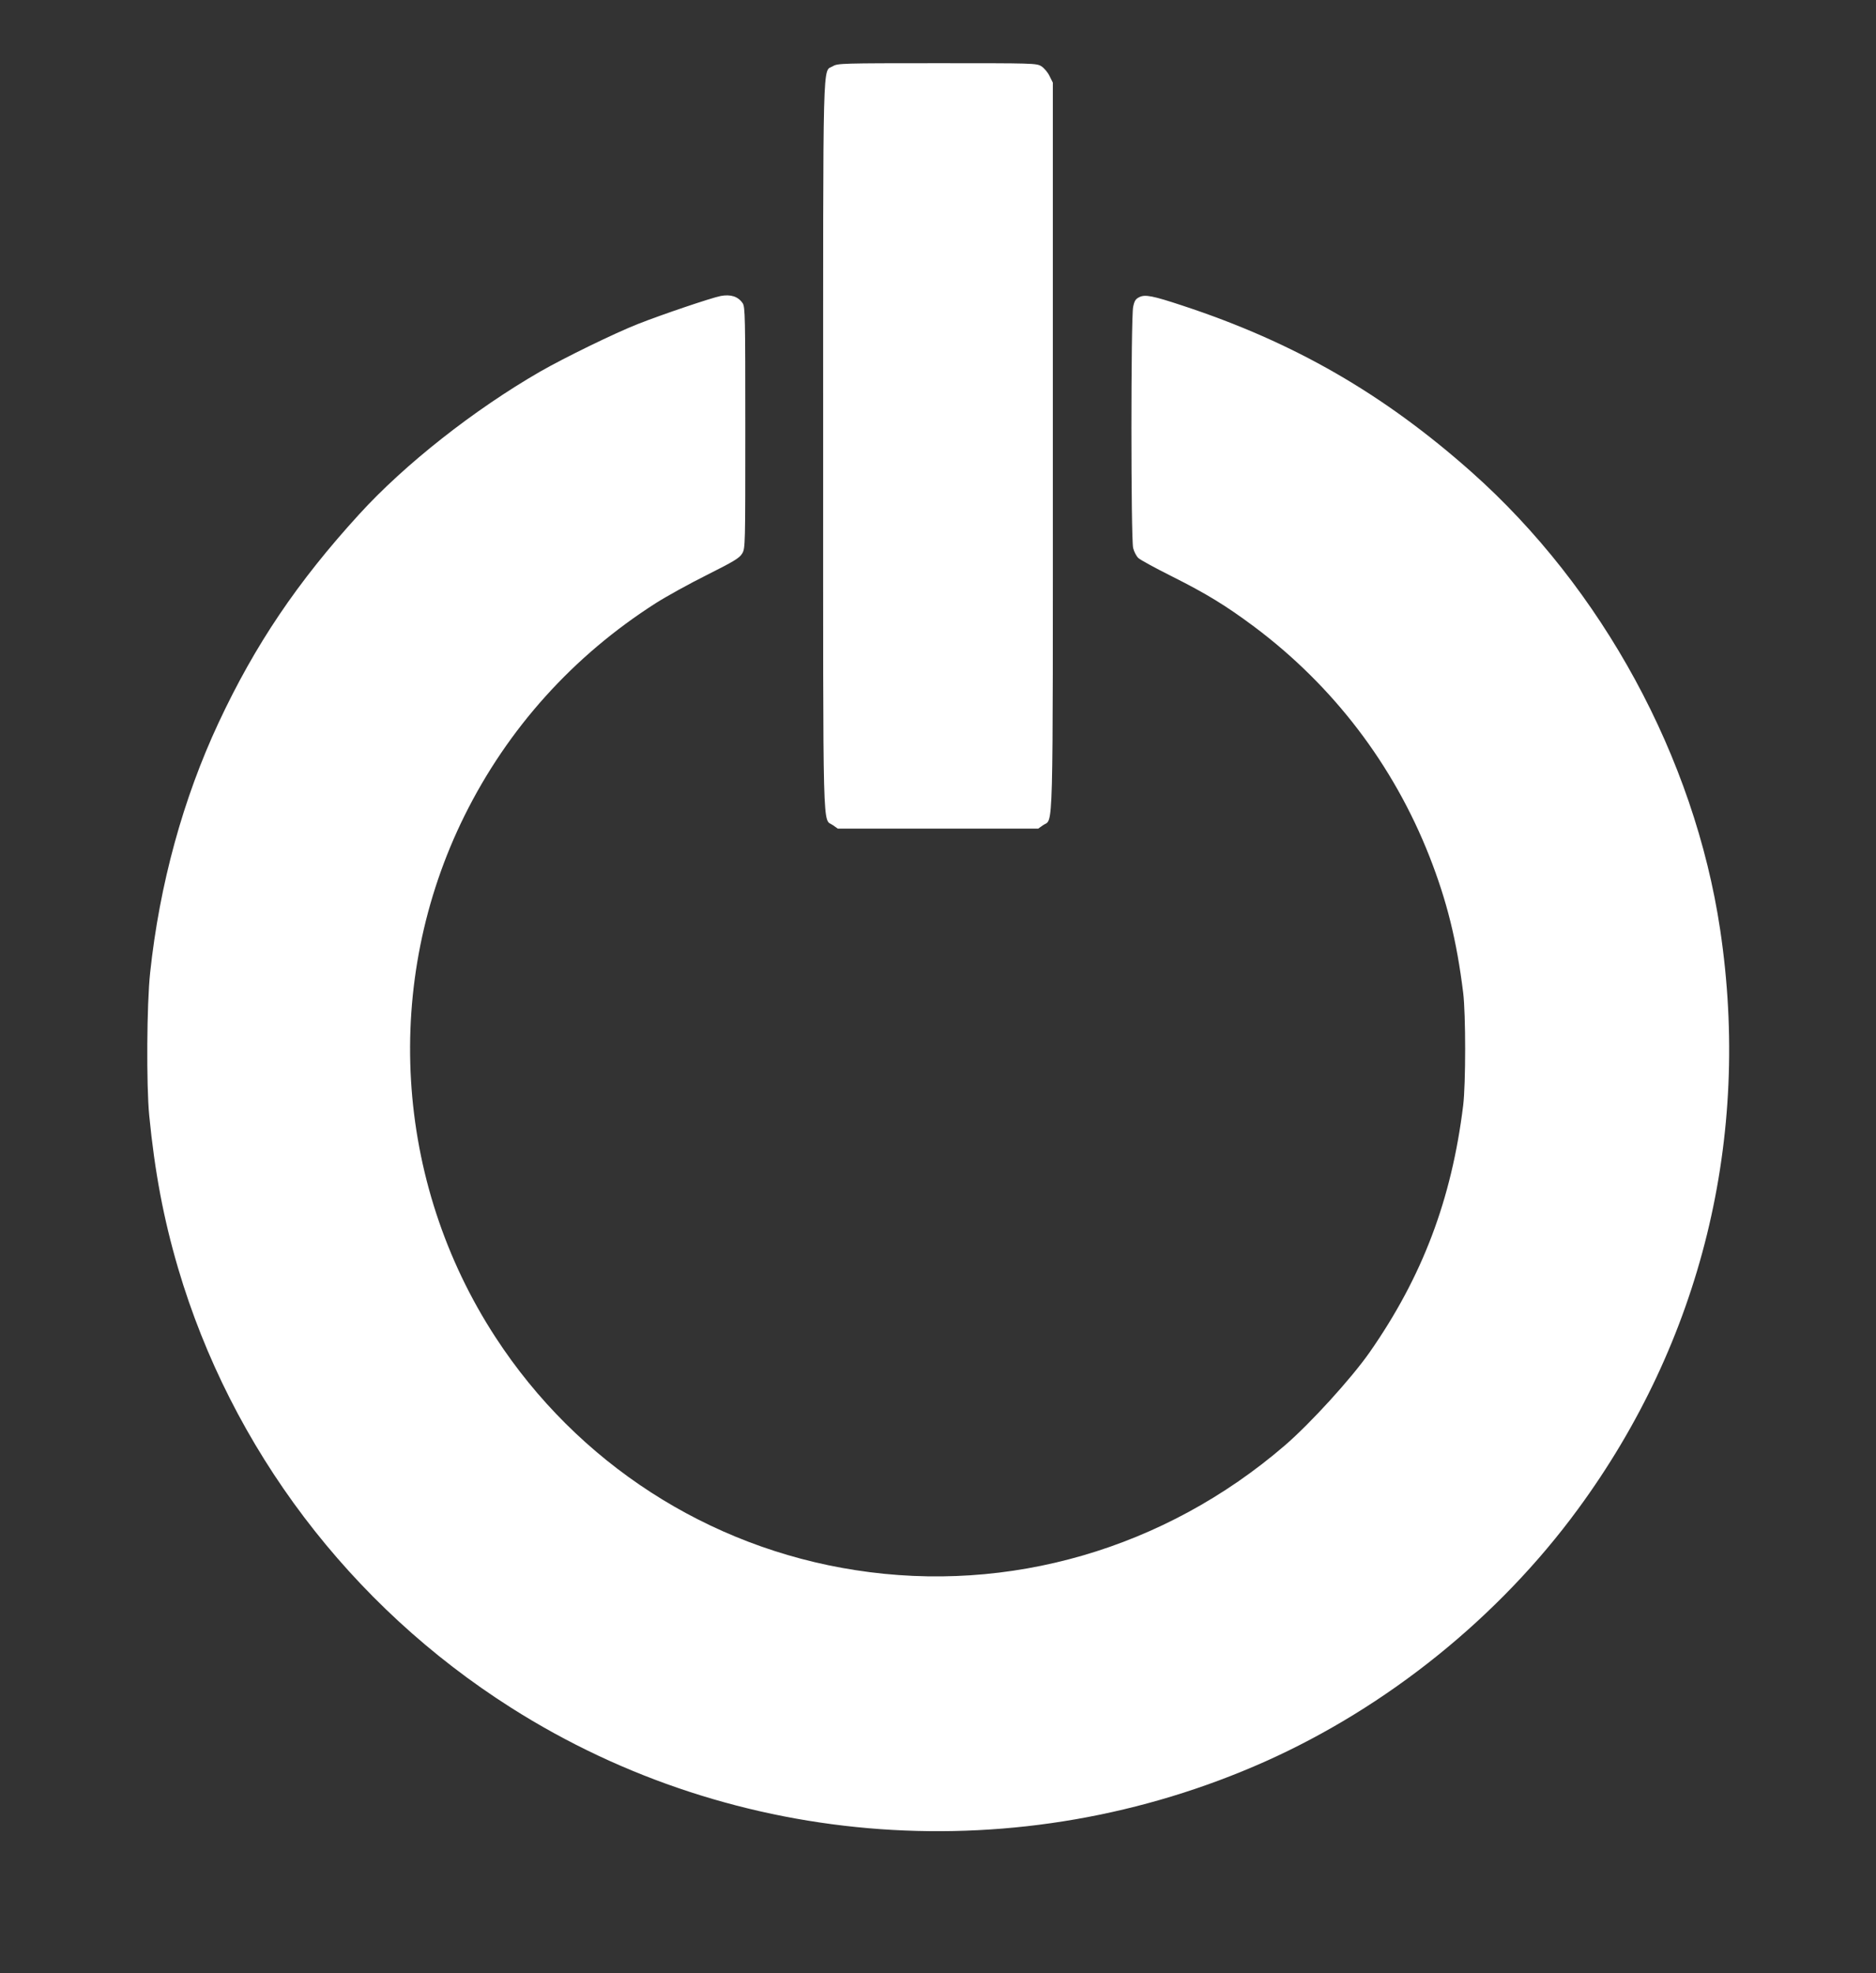
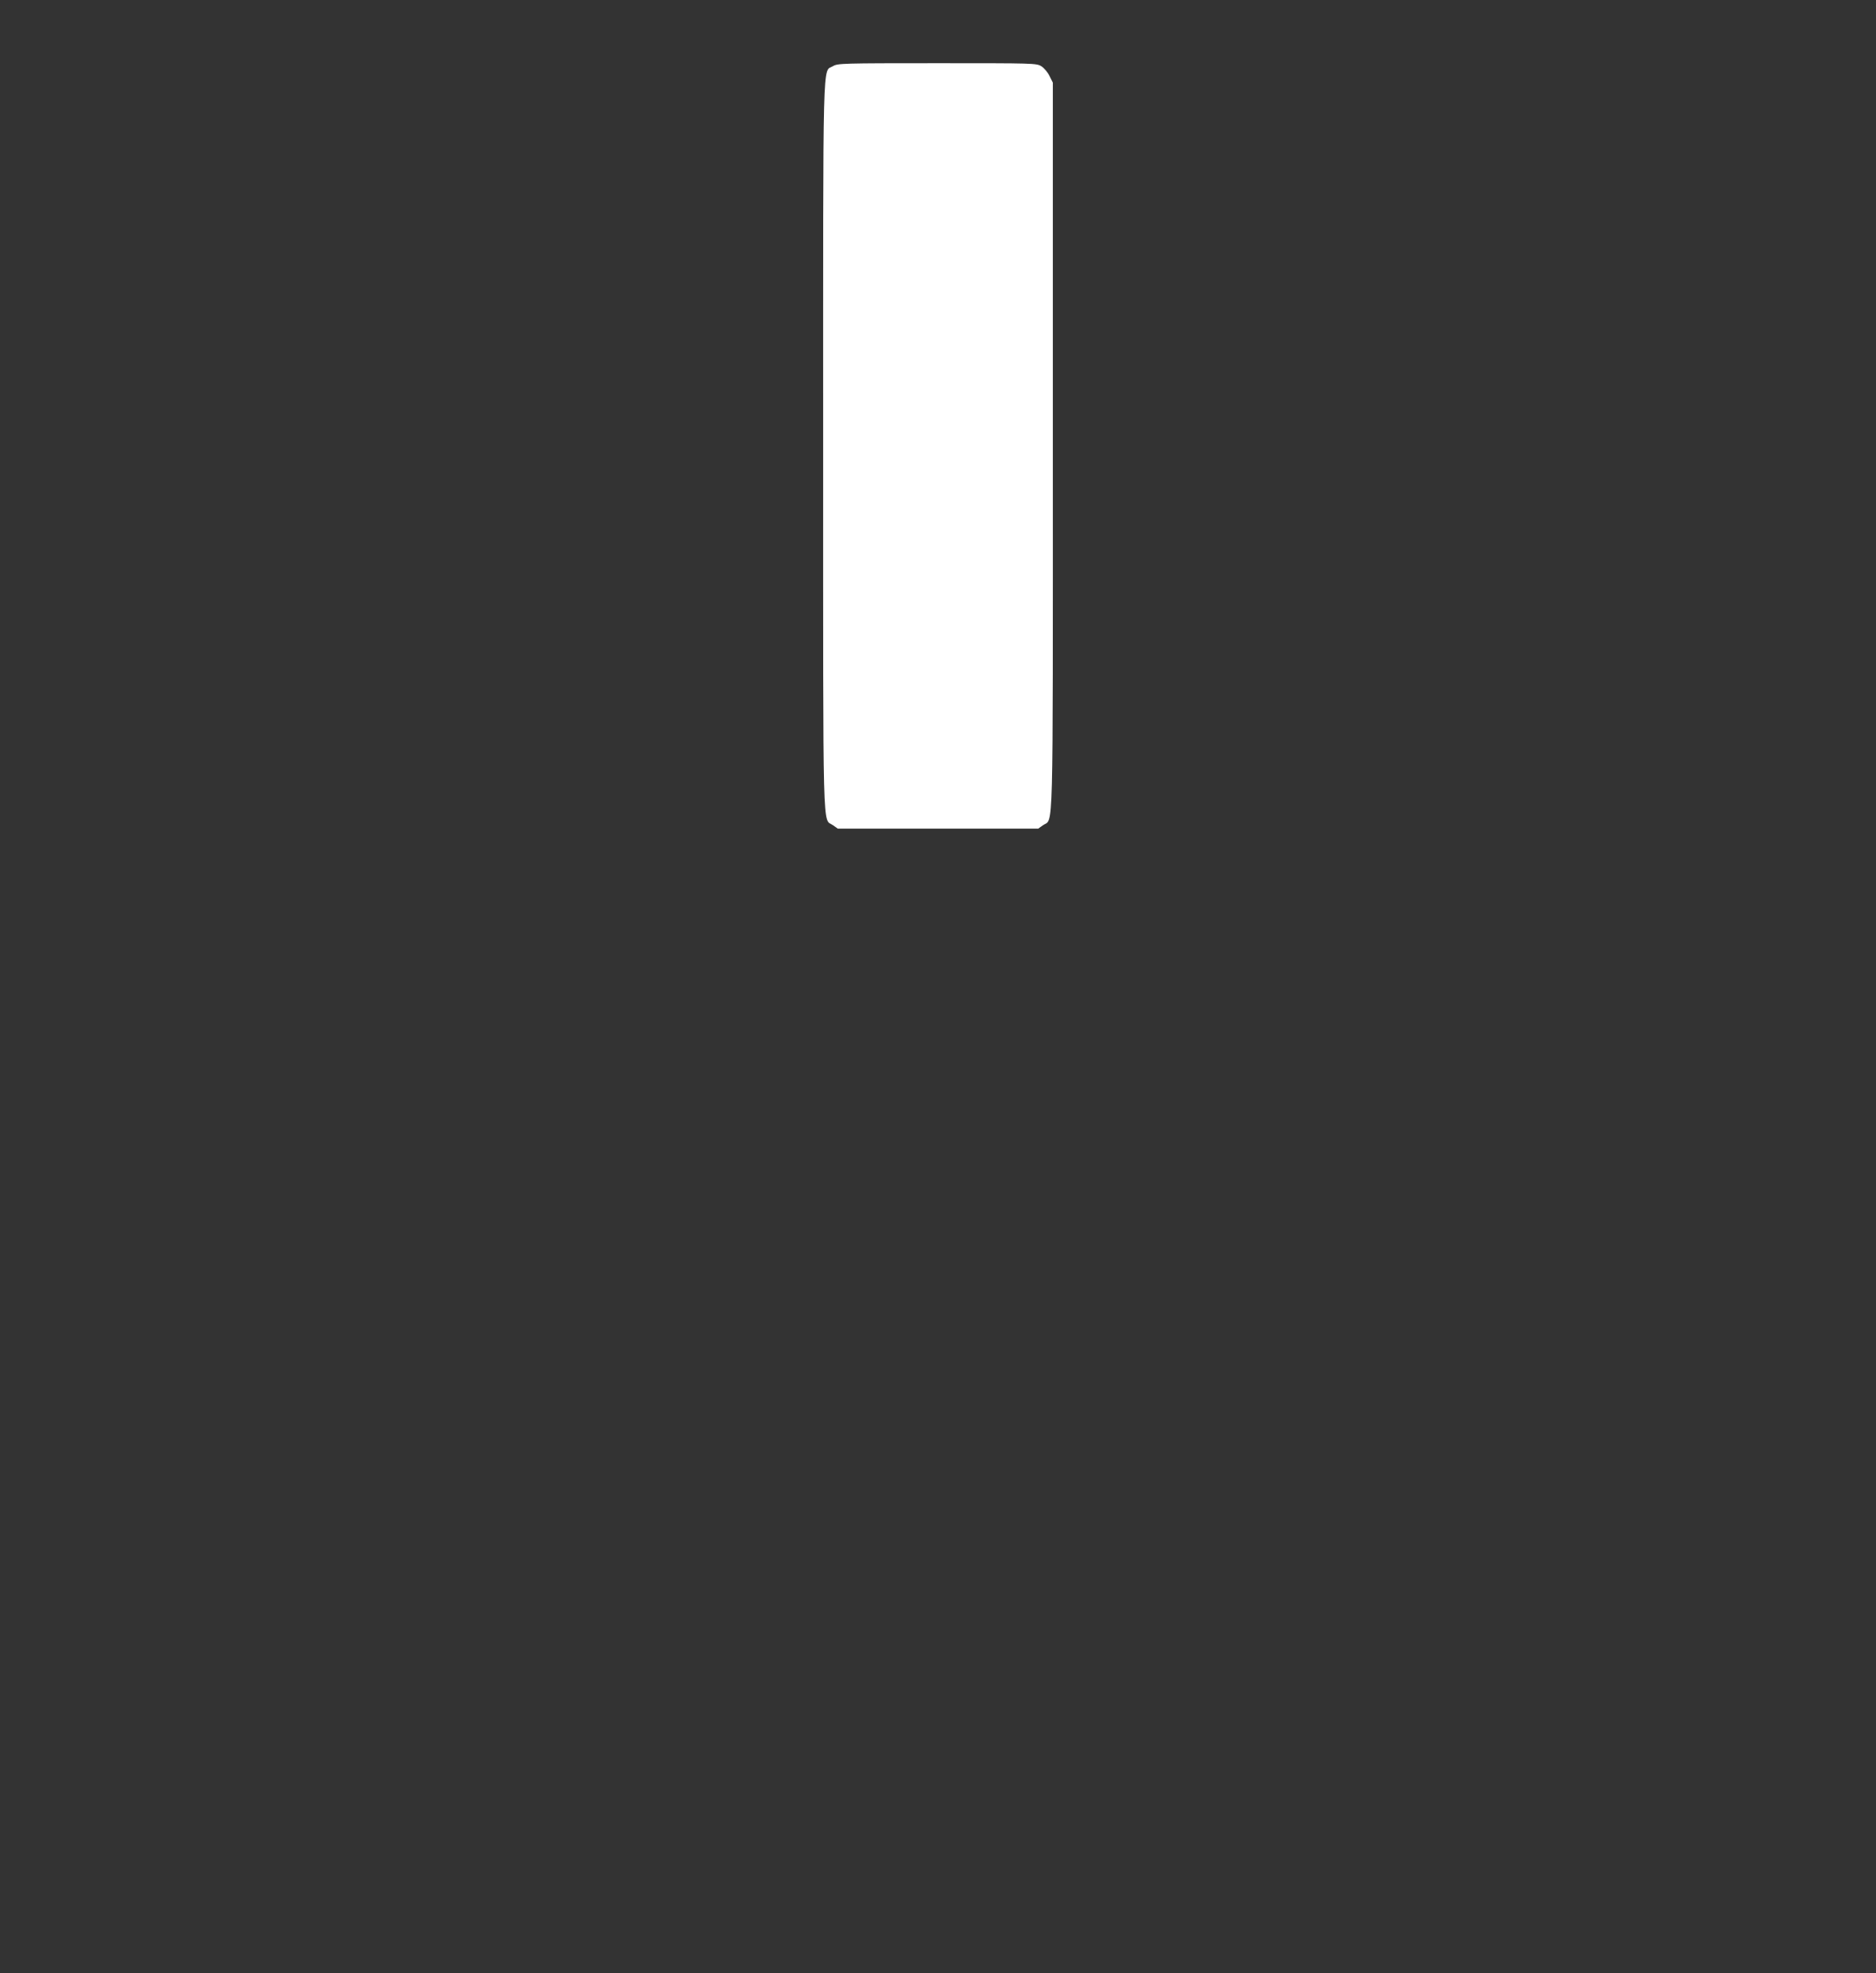
<svg xmlns="http://www.w3.org/2000/svg" version="1.0" width="1217pt" height="1280pt" viewBox="0 0 1217 1280" preserveAspectRatio="xMidYMid meet">
  <rect x="0" y="0" width="1217" height="1280" fill="#333333" stroke="none" />
  <g transform="translate(0,1280) scale(0.1,-0.1)" fill="#ffffff" stroke="none">
    <path d="M5404 12371 c-69 -42 -64 144 -64 -2468 0 -2606 -5 -2407 64 -2456 l31 -22 650 0 650 0 31 22 c69 49 64 -150 64 2460 l0 2357 -21 42 c-11 24 -35 52 -53 64 -33 20 -47 20 -677 20 -616 0 -645 -1 -675 -19z" />
-     <path d="M4675 10880 c-61 -12 -383 -121 -535 -181 -155 -61 -478 -219 -637 -310 -428 -247 -877 -600 -1173 -925 -401 -439 -676 -847 -912 -1352 -230 -492 -383 -1048 -444 -1622 -22 -204 -25 -728 -6 -925 36 -368 93 -670 187 -990 345 -1171 1116 -2189 2160 -2852 1459 -927 3302 -1058 4893 -349 792 354 1514 935 2028 1636 801 1090 1125 2411 923 3760 -167 1116 -765 2215 -1614 2969 -571 507 -1151 841 -1875 1079 -190 63 -241 73 -278 55 -25 -12 -33 -24 -41 -64 -15 -70 -15 -1504 0 -1564 6 -24 21 -53 34 -65 13 -12 110 -65 216 -118 227 -114 351 -190 535 -327 513 -384 903 -895 1137 -1490 113 -288 177 -545 219 -885 17 -137 17 -591 0 -730 -75 -611 -265 -1112 -607 -1602 -119 -170 -384 -461 -550 -604 -778 -670 -1789 -964 -2785 -809 -958 148 -1805 696 -2335 1510 -660 1012 -736 2306 -201 3385 281 566 705 1036 1241 1378 66 42 214 124 330 182 179 90 212 110 230 140 20 34 20 48 20 815 0 727 -1 783 -17 808 -30 44 -77 59 -143 47z" />
  </g>
</svg>